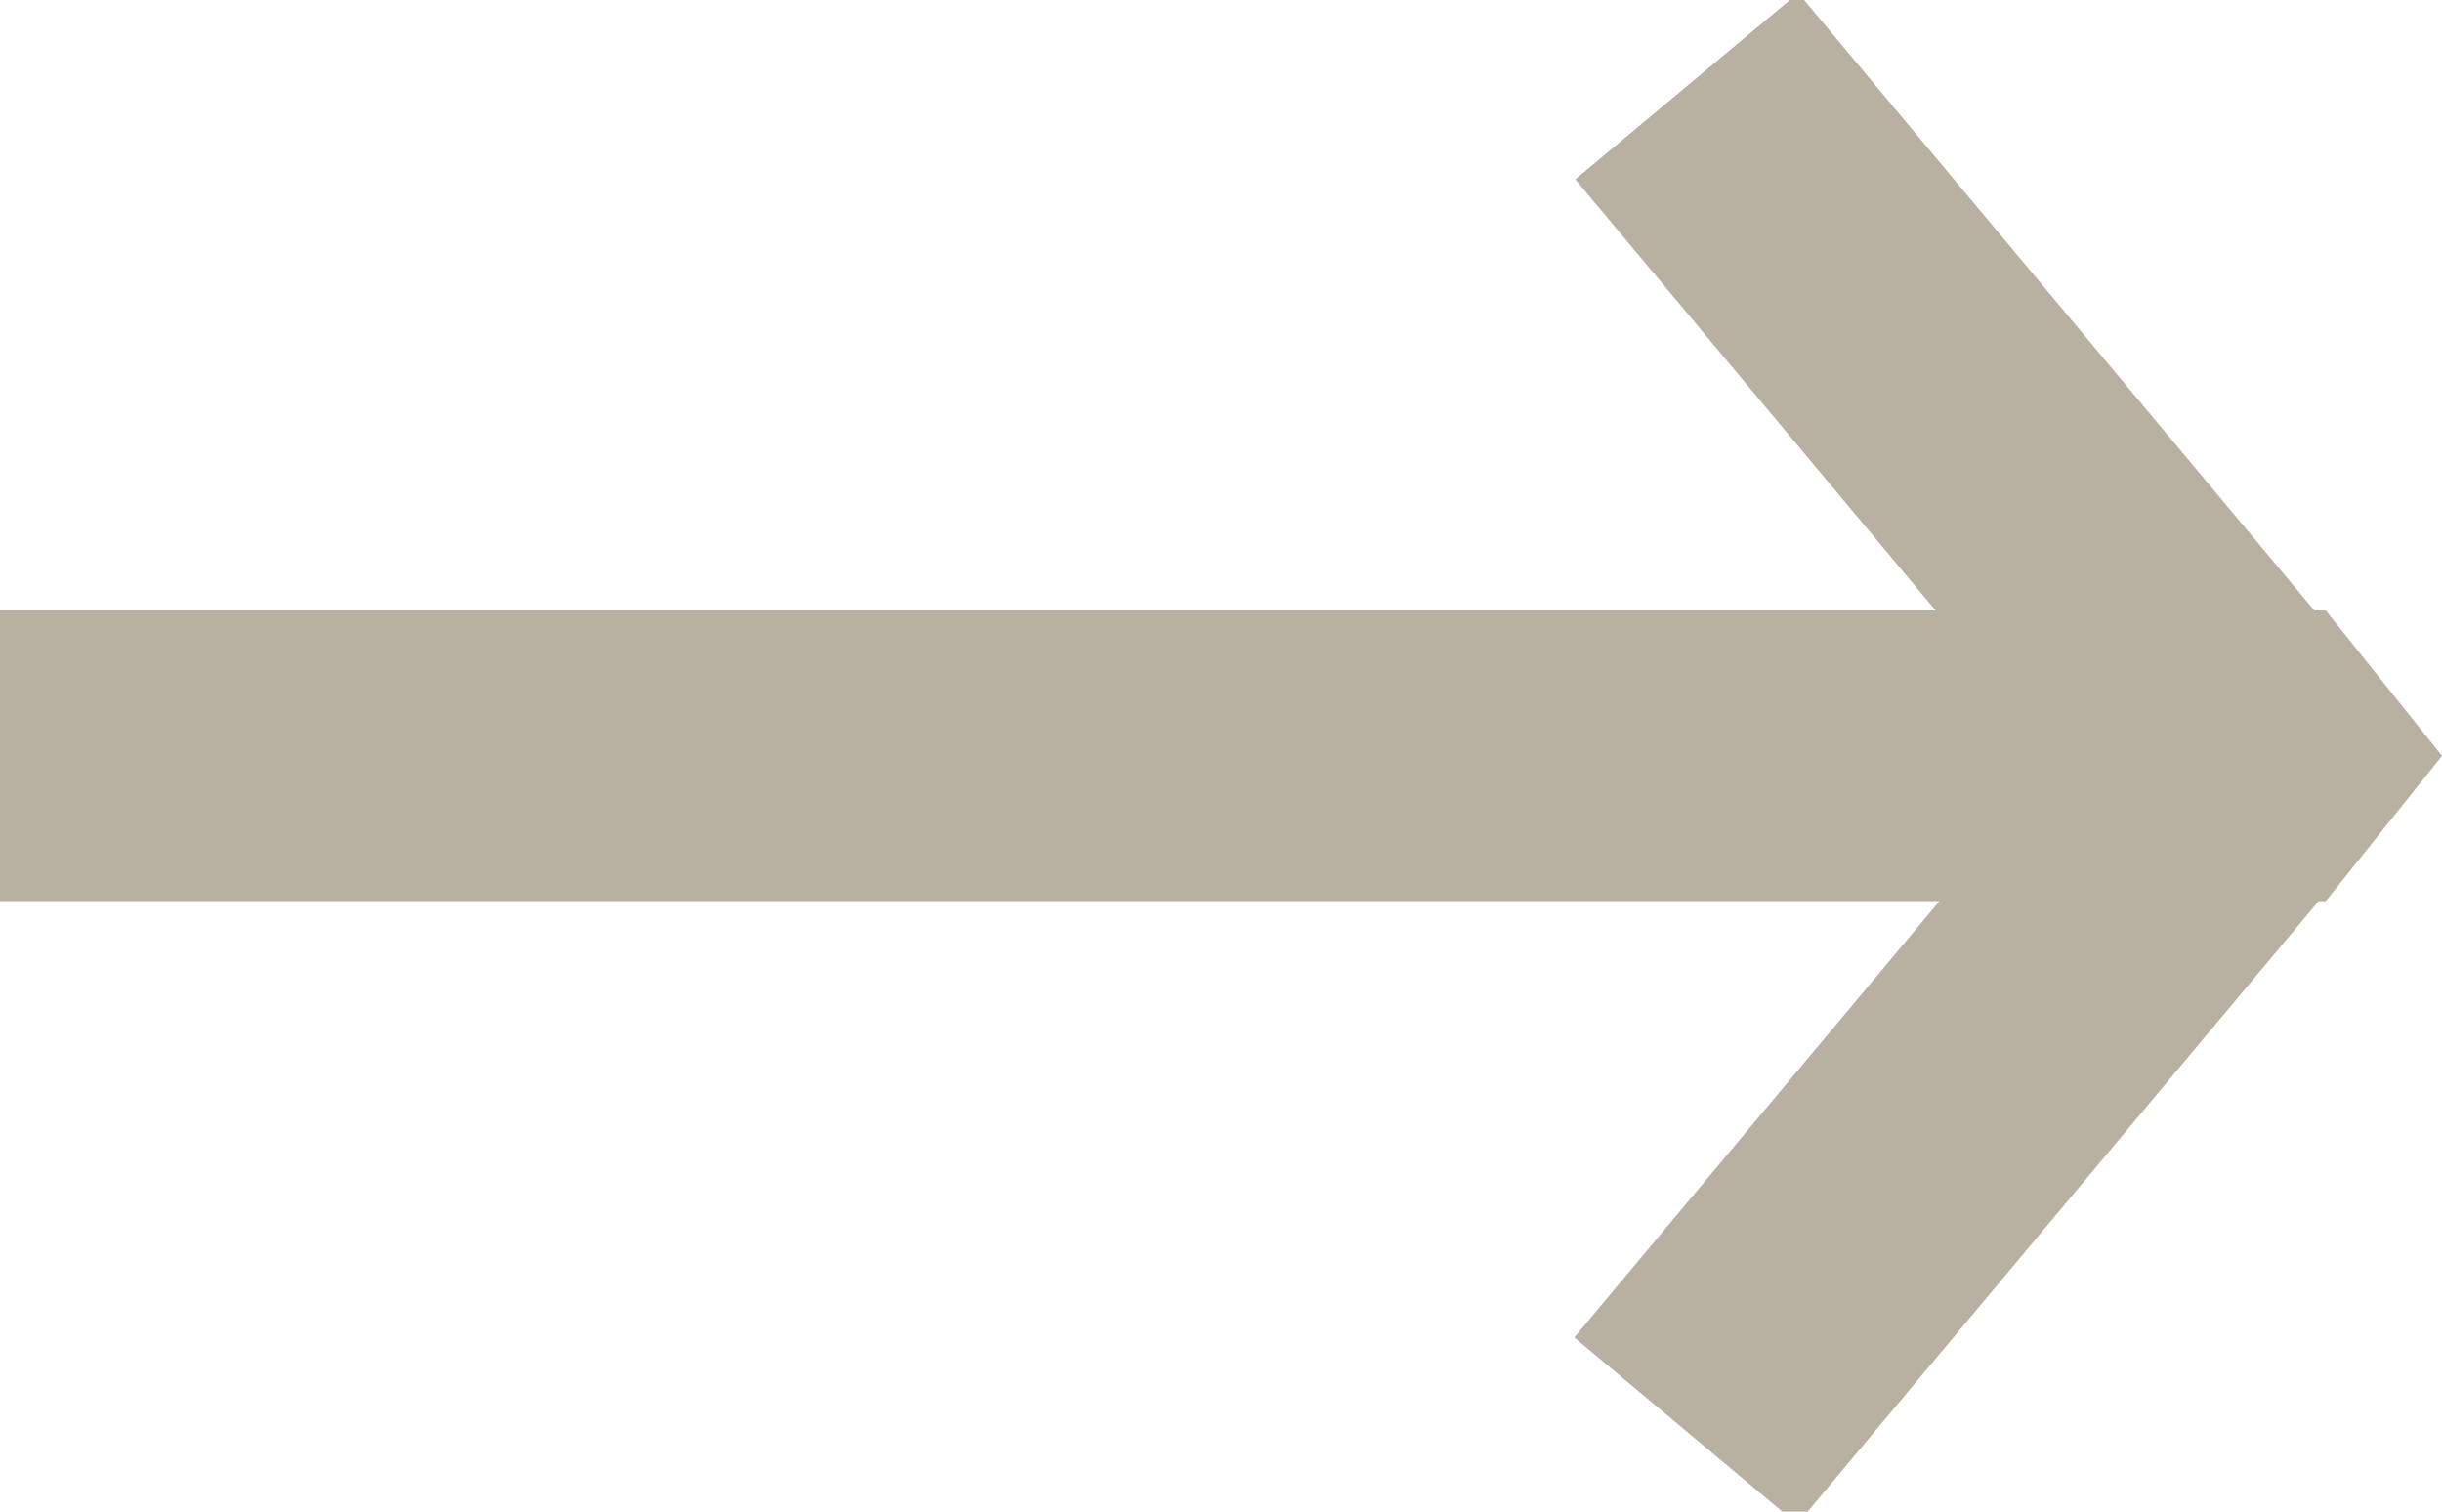
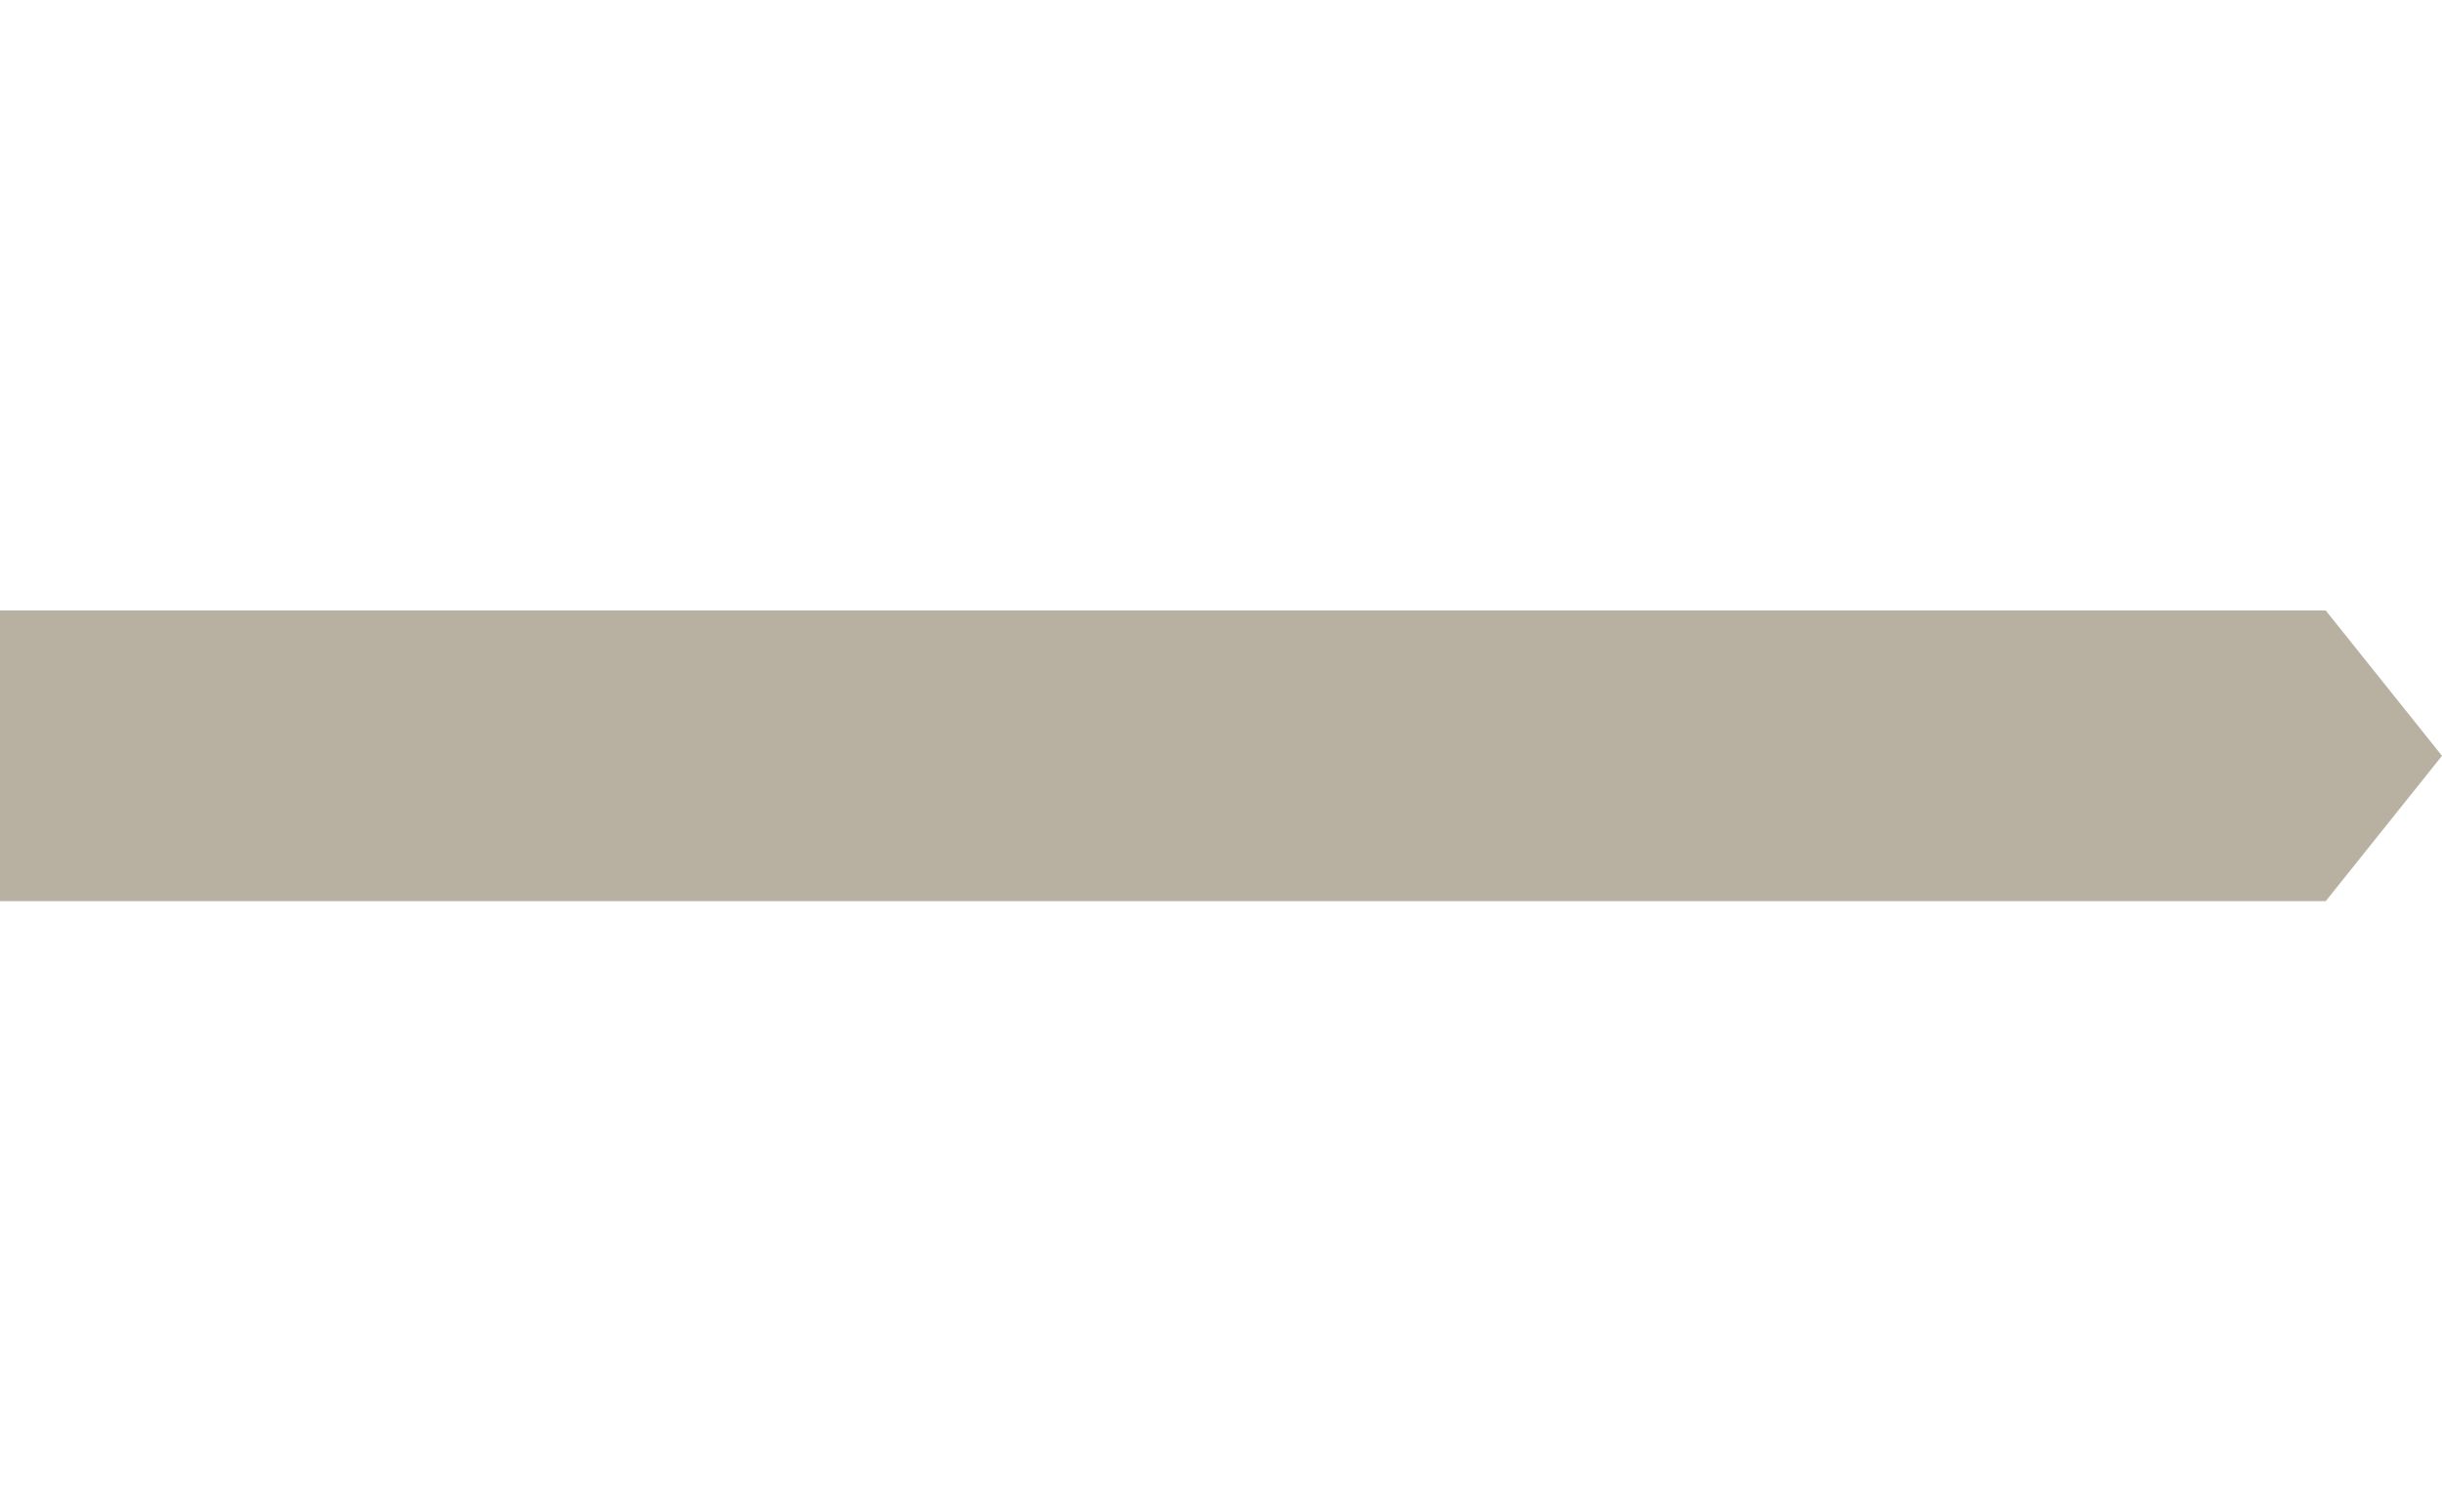
<svg xmlns="http://www.w3.org/2000/svg" version="1.1" id="_レイヤー_2" x="0px" y="0px" viewBox="0 0 8.4 5.2" style="enable-background:new 0 0 8.4 5.2;" xml:space="preserve">
  <style type="text/css">
	.st0{fill:#B8B1A1;}
</style>
  <g id="_レイヤー_1-2">
    <g>
      <polygon class="st0" points="8,3.1 8.4,2.6 8,2.1 6.8,2.1 0,2.1 0,3.1 6.8,3.1   " />
-       <rect x="6.4" y="-0.1" transform="matrix(0.767 -0.641 0.641 0.767 0.574 4.796)" class="st0" width="1" height="3.4" />
-       <rect x="5.2" y="3.1" transform="matrix(0.642 -0.767 0.767 0.642 -0.301 6.599)" class="st0" width="3.4" height="1" />
    </g>
  </g>
</svg>